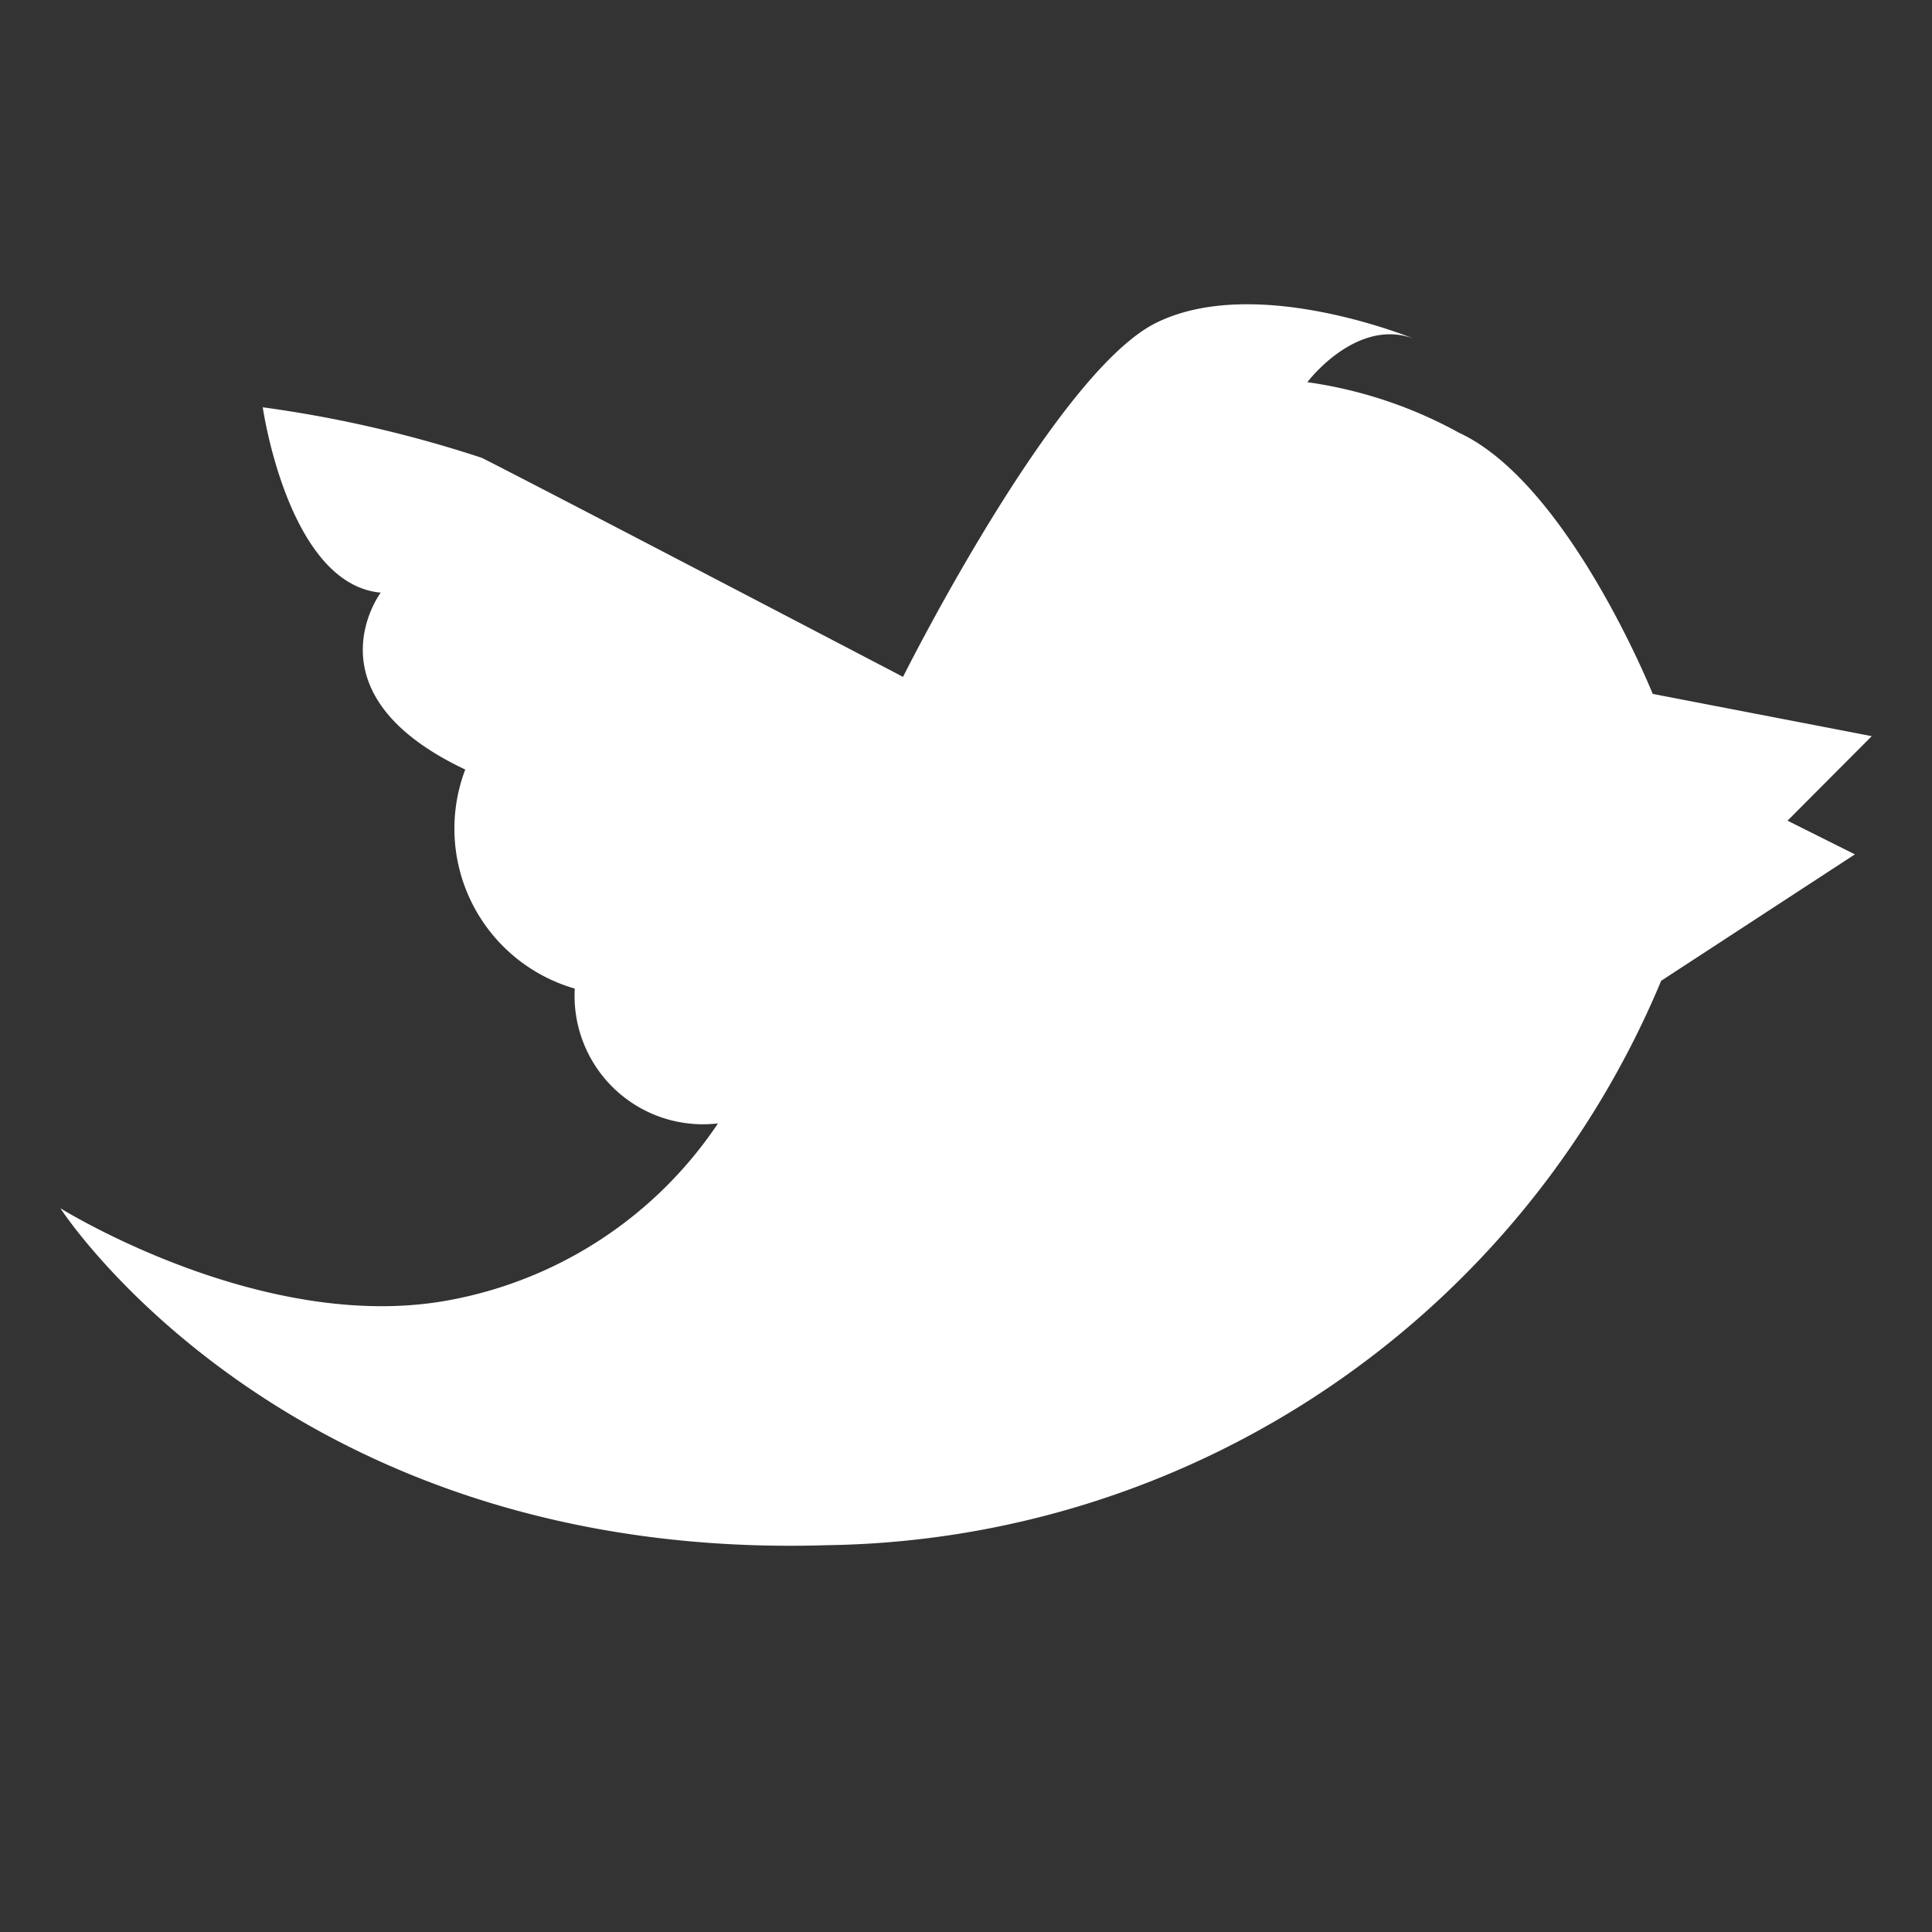
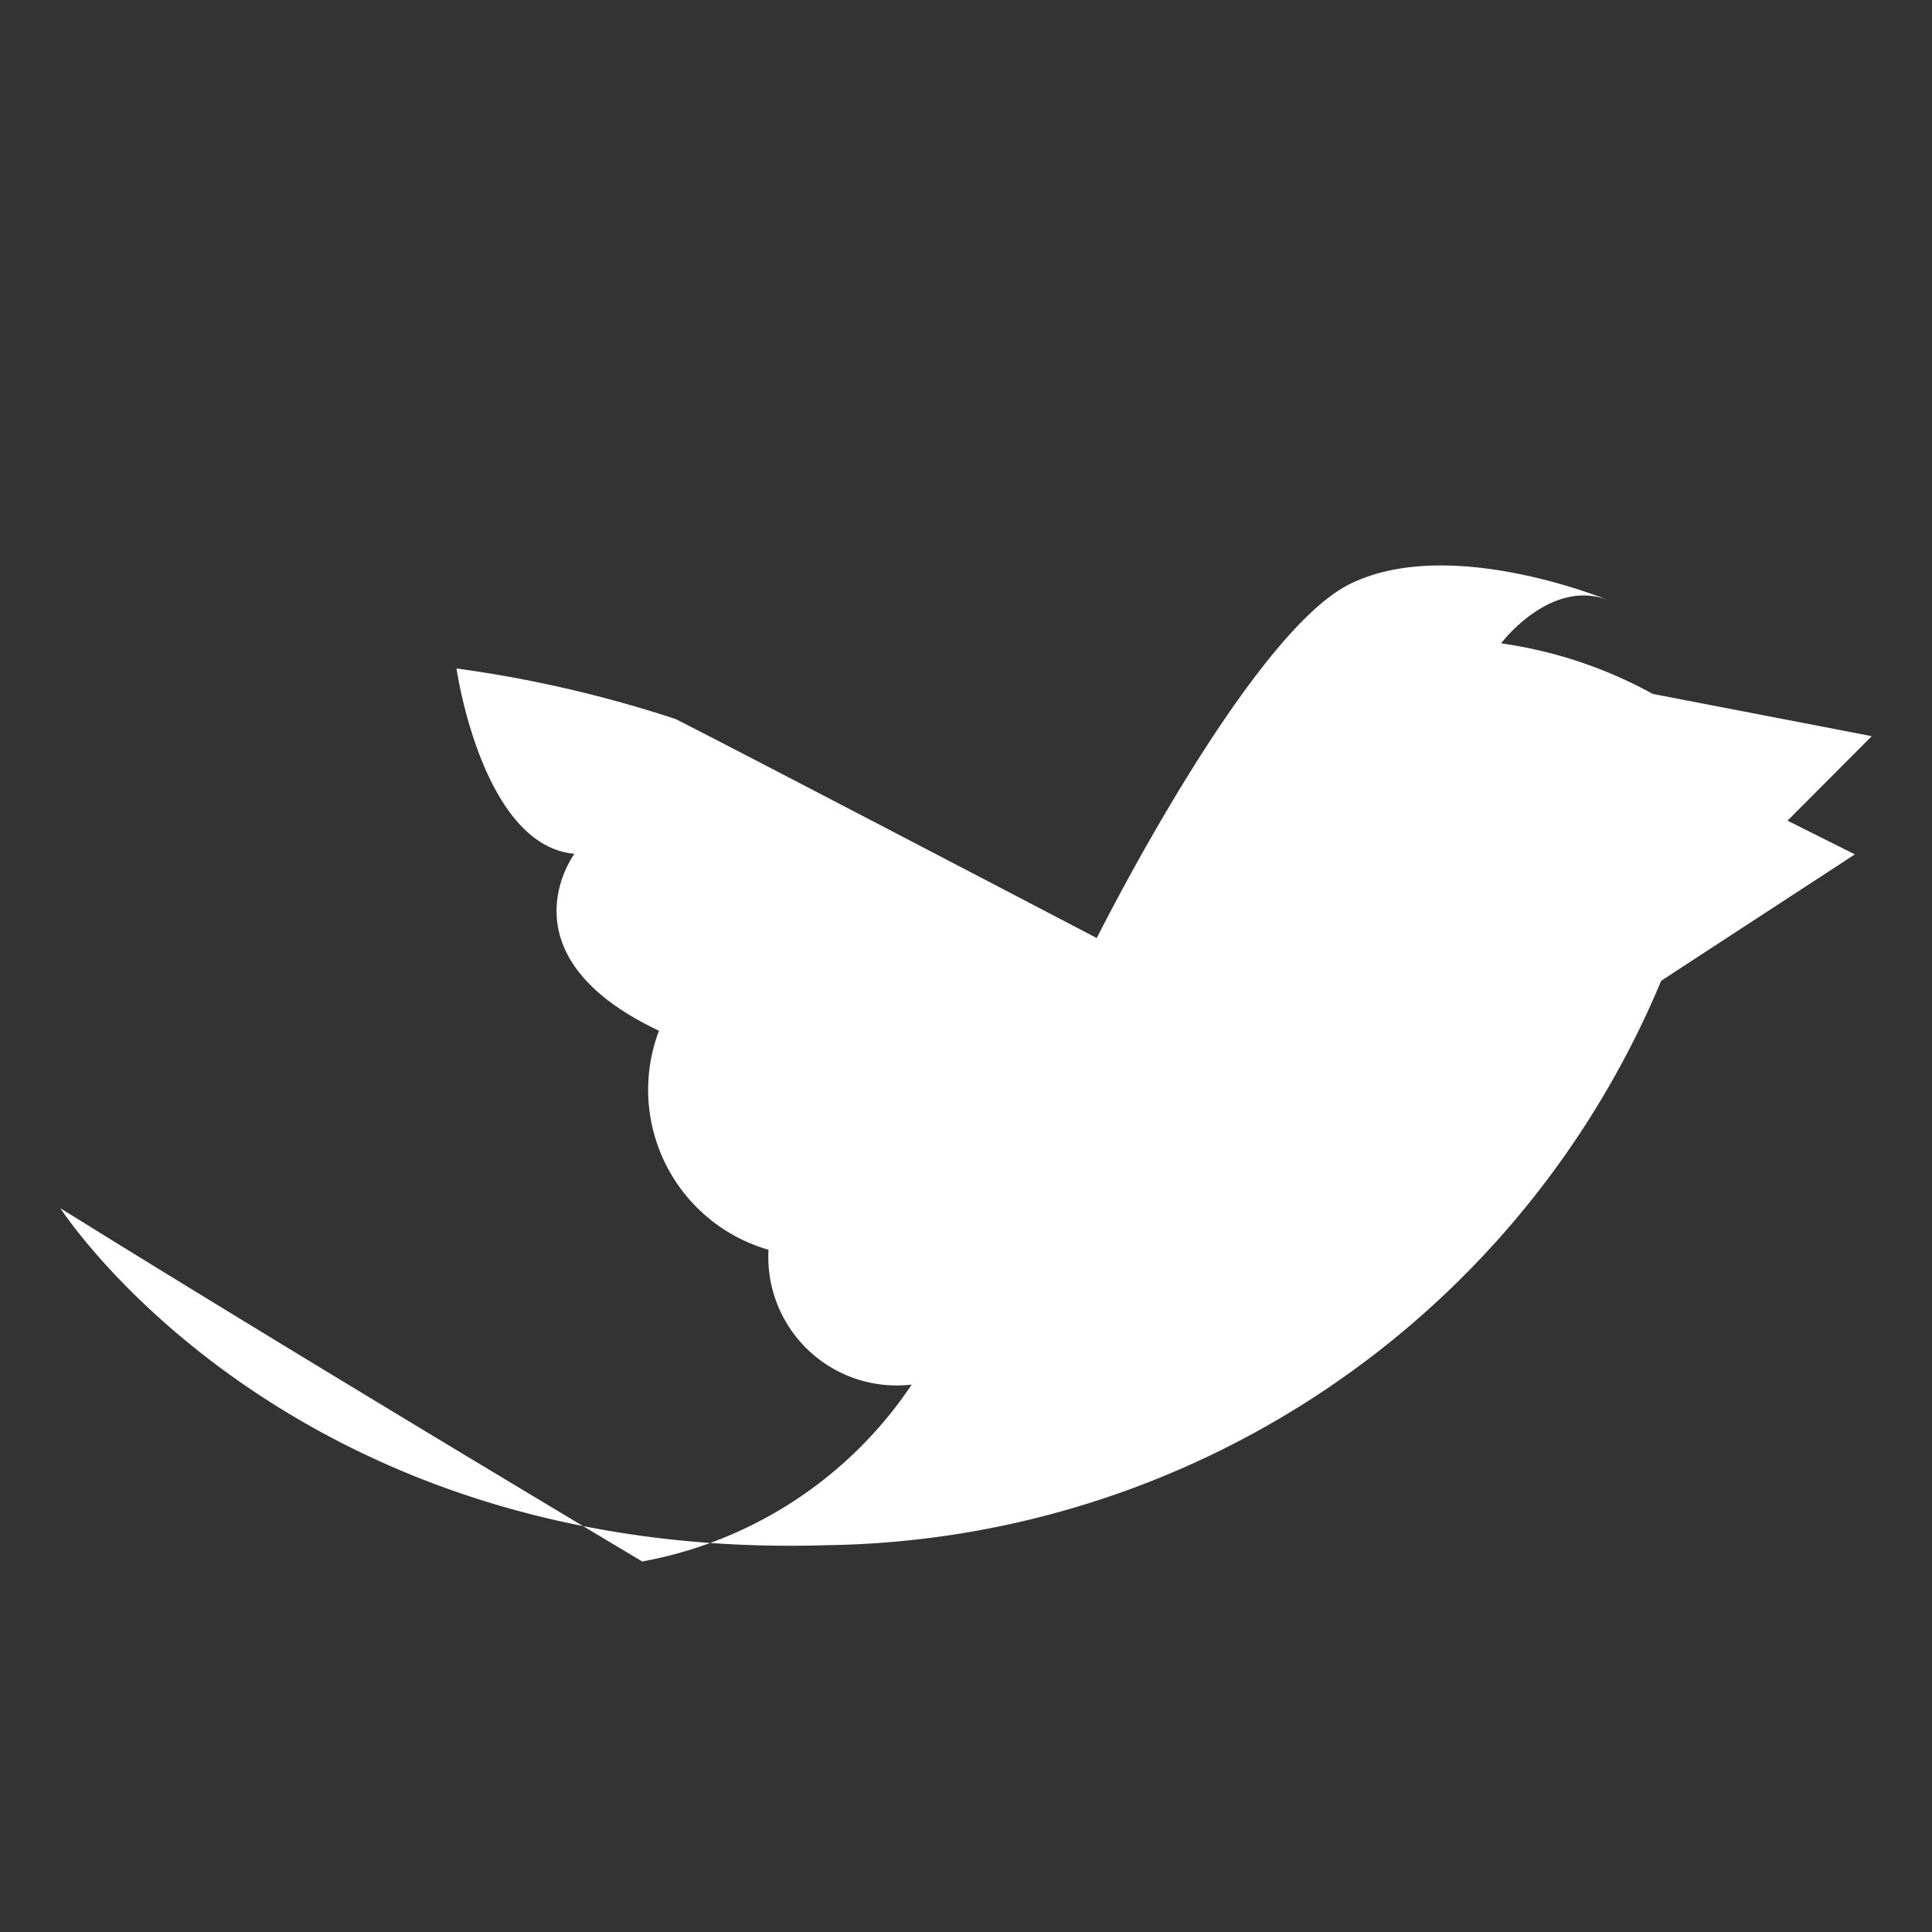
<svg xmlns="http://www.w3.org/2000/svg" width="32" height="32" viewBox="0 0 32 32">
  <rect x="0" y="0" width="32" height="32" fill="#333333" stroke="none" />
  <defs>
    <clipPath id="a">
      <rect width="32" height="32" transform="translate(312 5)" fill="rgba(255,0,0,0.59)" />
    </clipPath>
  </defs>
  <g transform="translate(-312 -5)" clip-path="url(#a)">
-     <path d="M167.834,94.318s3.768,5.86,12.7,5.581a15.2,15.2,0,0,0,13.814-9.348l3.209-2.094-1.116-.558,1.395-1.4-3.628-.7s-1.4-3.489-3.209-4.326a7.32,7.32,0,0,0-2.511-.837s.837-1.116,1.814-.7c0,0-2.651-1.116-4.326-.279s-4.185,5.86-4.185,5.86-6.14-3.209-6.977-3.628a20.379,20.379,0,0,0-3.628-.837s.419,2.93,1.954,3.07c0,0-1.256,1.675,1.4,2.93a2.757,2.757,0,0,0,1.814,3.628,2.127,2.127,0,0,0,2.372,2.233,6.849,6.849,0,0,1-4.464,2.93C171.183,96.411,167.834,94.318,167.834,94.318Z" transform="translate(145.166 -69.306)" fill="#fff" />
-     <rect width="32" height="32" transform="translate(312 5)" fill="none" />
+     <path d="M167.834,94.318s3.768,5.86,12.7,5.581a15.2,15.2,0,0,0,13.814-9.348l3.209-2.094-1.116-.558,1.395-1.4-3.628-.7a7.32,7.32,0,0,0-2.511-.837s.837-1.116,1.814-.7c0,0-2.651-1.116-4.326-.279s-4.185,5.86-4.185,5.86-6.14-3.209-6.977-3.628a20.379,20.379,0,0,0-3.628-.837s.419,2.93,1.954,3.07c0,0-1.256,1.675,1.4,2.93a2.757,2.757,0,0,0,1.814,3.628,2.127,2.127,0,0,0,2.372,2.233,6.849,6.849,0,0,1-4.464,2.93C171.183,96.411,167.834,94.318,167.834,94.318Z" transform="translate(145.166 -69.306)" fill="#fff" />
  </g>
</svg>